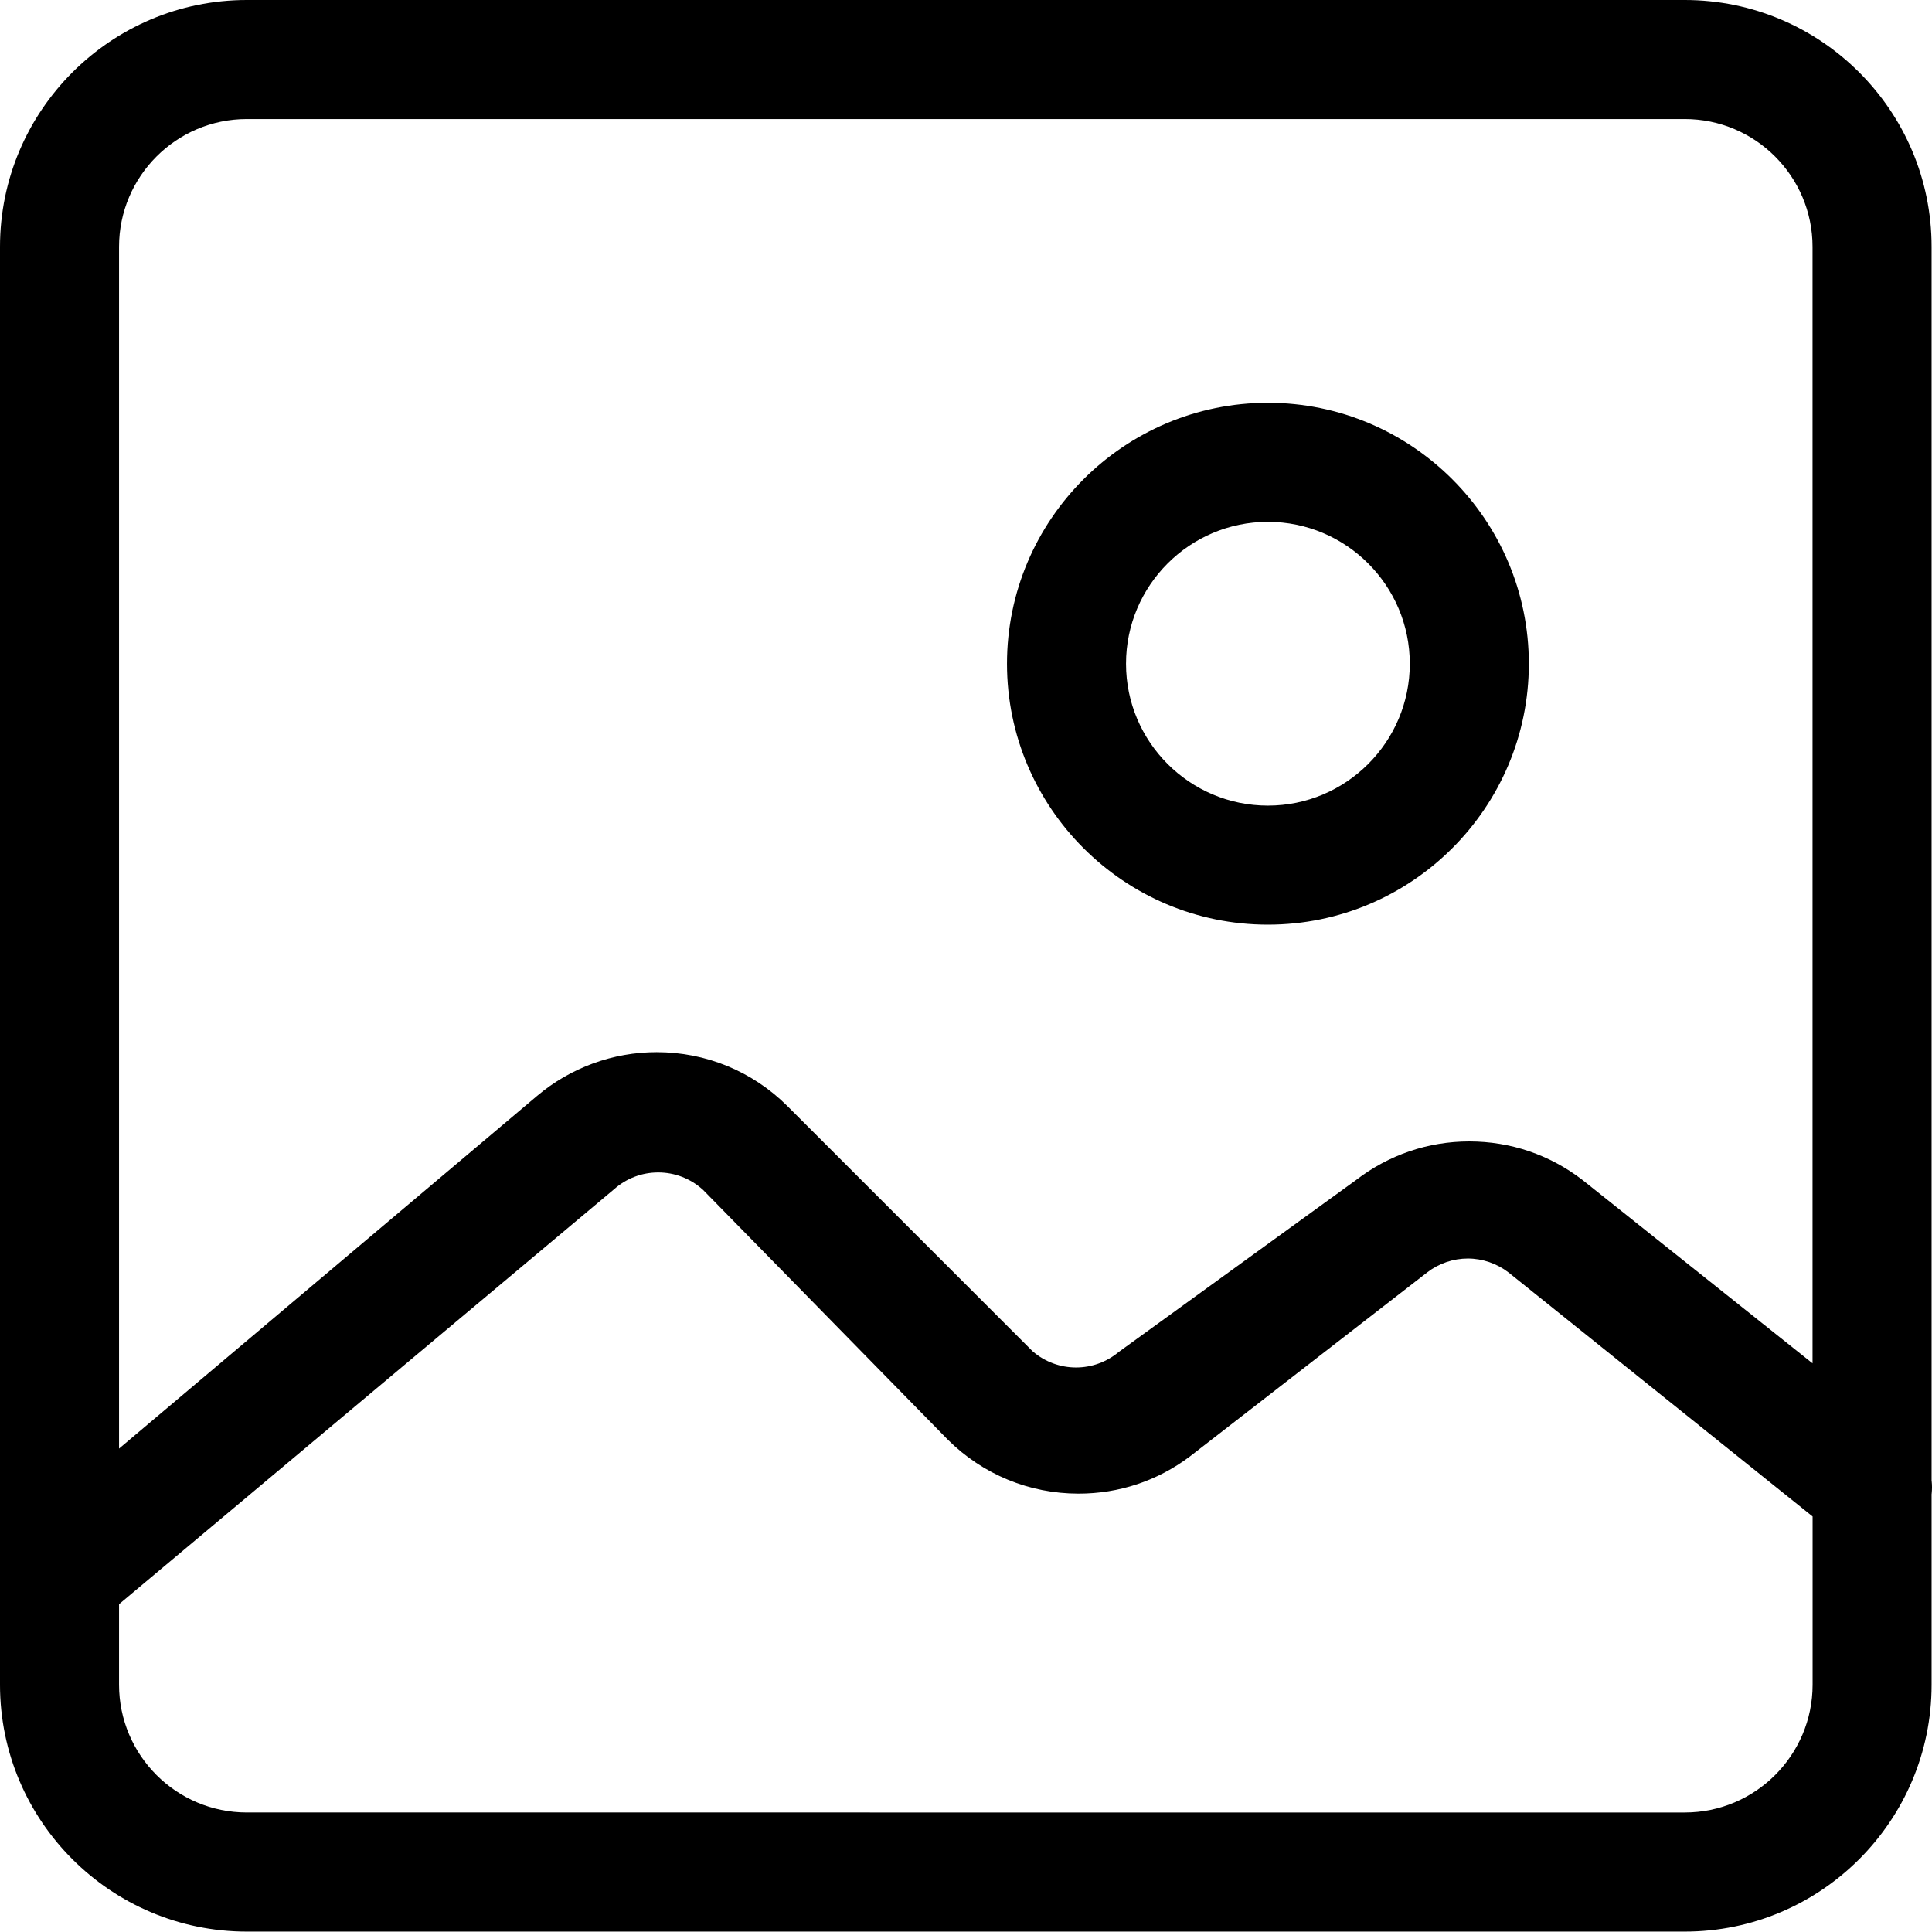
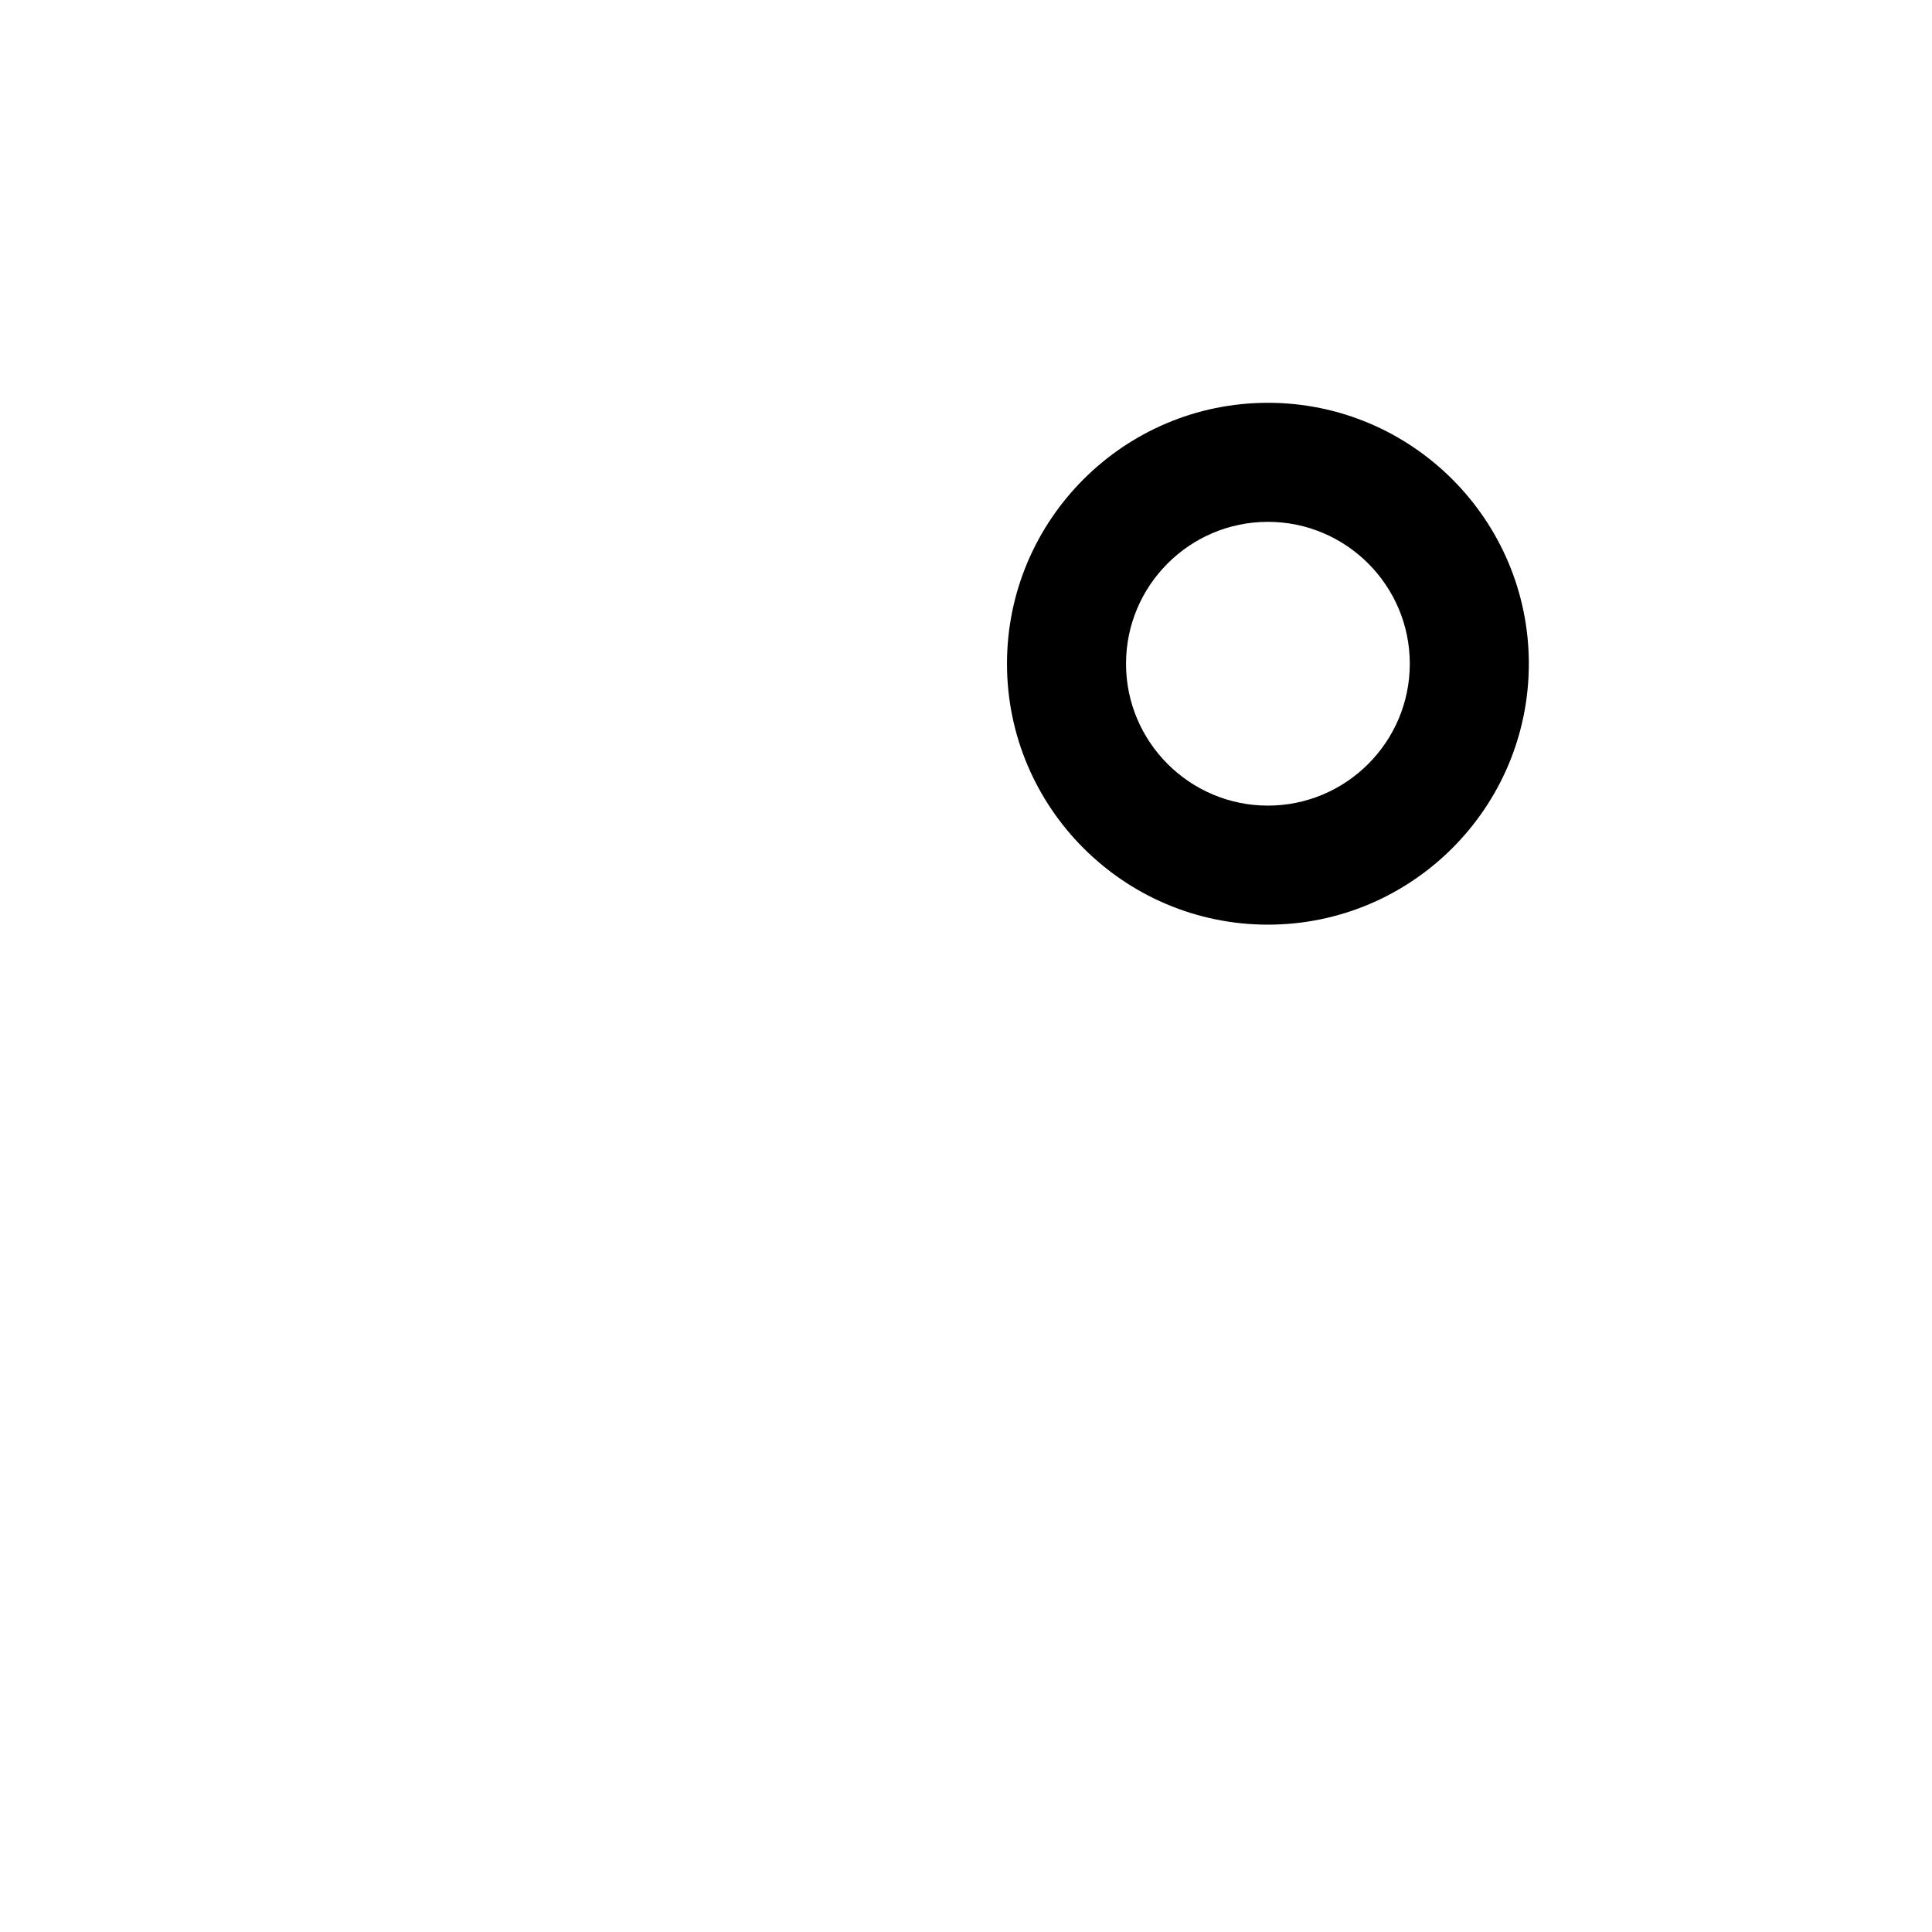
<svg xmlns="http://www.w3.org/2000/svg" version="1.1" id="Capa_1" x="0px" y="0px" viewBox="0 0 376.37 376.3" enable-background="new 0 0 376.37 376.3" xml:space="preserve">
  <g>
-     <path d="M376.31,288.56l-0.02-0.15V48.08C376.3,21.57,354.73,0,328.21,0H48.08C21.57,0,0,21.57,0,48.08v280.13   c0,26.51,21.57,48.08,48.08,48.08h280.13c26.51,0,48.08-21.57,48.08-48.08l0-37.11l0.02-0.17   C376.39,290.13,376.39,289.33,376.31,288.56z M286.23,222.36c-8.04,0-15.69,2.61-22.1,7.55l-46.21,33.48   c-2.32,1.94-5.27,3.01-8.29,3.01c-3.08,0-6.06-1.1-8.4-3.1l-0.08-0.07l-47.76-47.76c-6.81-6.77-15.86-10.5-25.47-10.5   c-8.51,0-16.78,3.02-23.29,8.52L23.19,282.2V48.08c0-13.73,11.17-24.89,24.89-24.89h280.13c13.73,0,24.89,11.17,24.89,24.89v217.51   l-44.84-35.74C301.89,224.95,294.27,222.36,286.23,222.36z M23.19,312.51l96.42-80.82c2.37-2.12,5.43-3.29,8.61-3.29   c3.21,0,6.28,1.18,8.66,3.33l0.07,0.06l47.71,48.69c6.81,6.76,15.85,10.49,25.46,10.49c7.88,0,15.36-2.49,21.64-7.21l46.3-35.91   c2.25-1.73,5.05-2.68,7.89-2.68s5.66,0.97,7.93,2.72l59.23,47.53v32.78c0,13.73-11.17,24.89-24.89,24.89H48.08   c-13.73,0-24.89-11.17-24.89-24.89V312.51z" />
    <path d="M247,78.47c-28.03,0-50.83,22.8-50.83,50.83s22.8,50.83,50.83,50.83s50.83-22.8,50.83-50.83S275.03,78.47,247,78.47z    M247,156.94c-15.24,0-27.64-12.4-27.64-27.64s12.4-27.64,27.64-27.64s27.64,12.4,27.64,27.64S262.24,156.94,247,156.94z" />
  </g>
</svg>